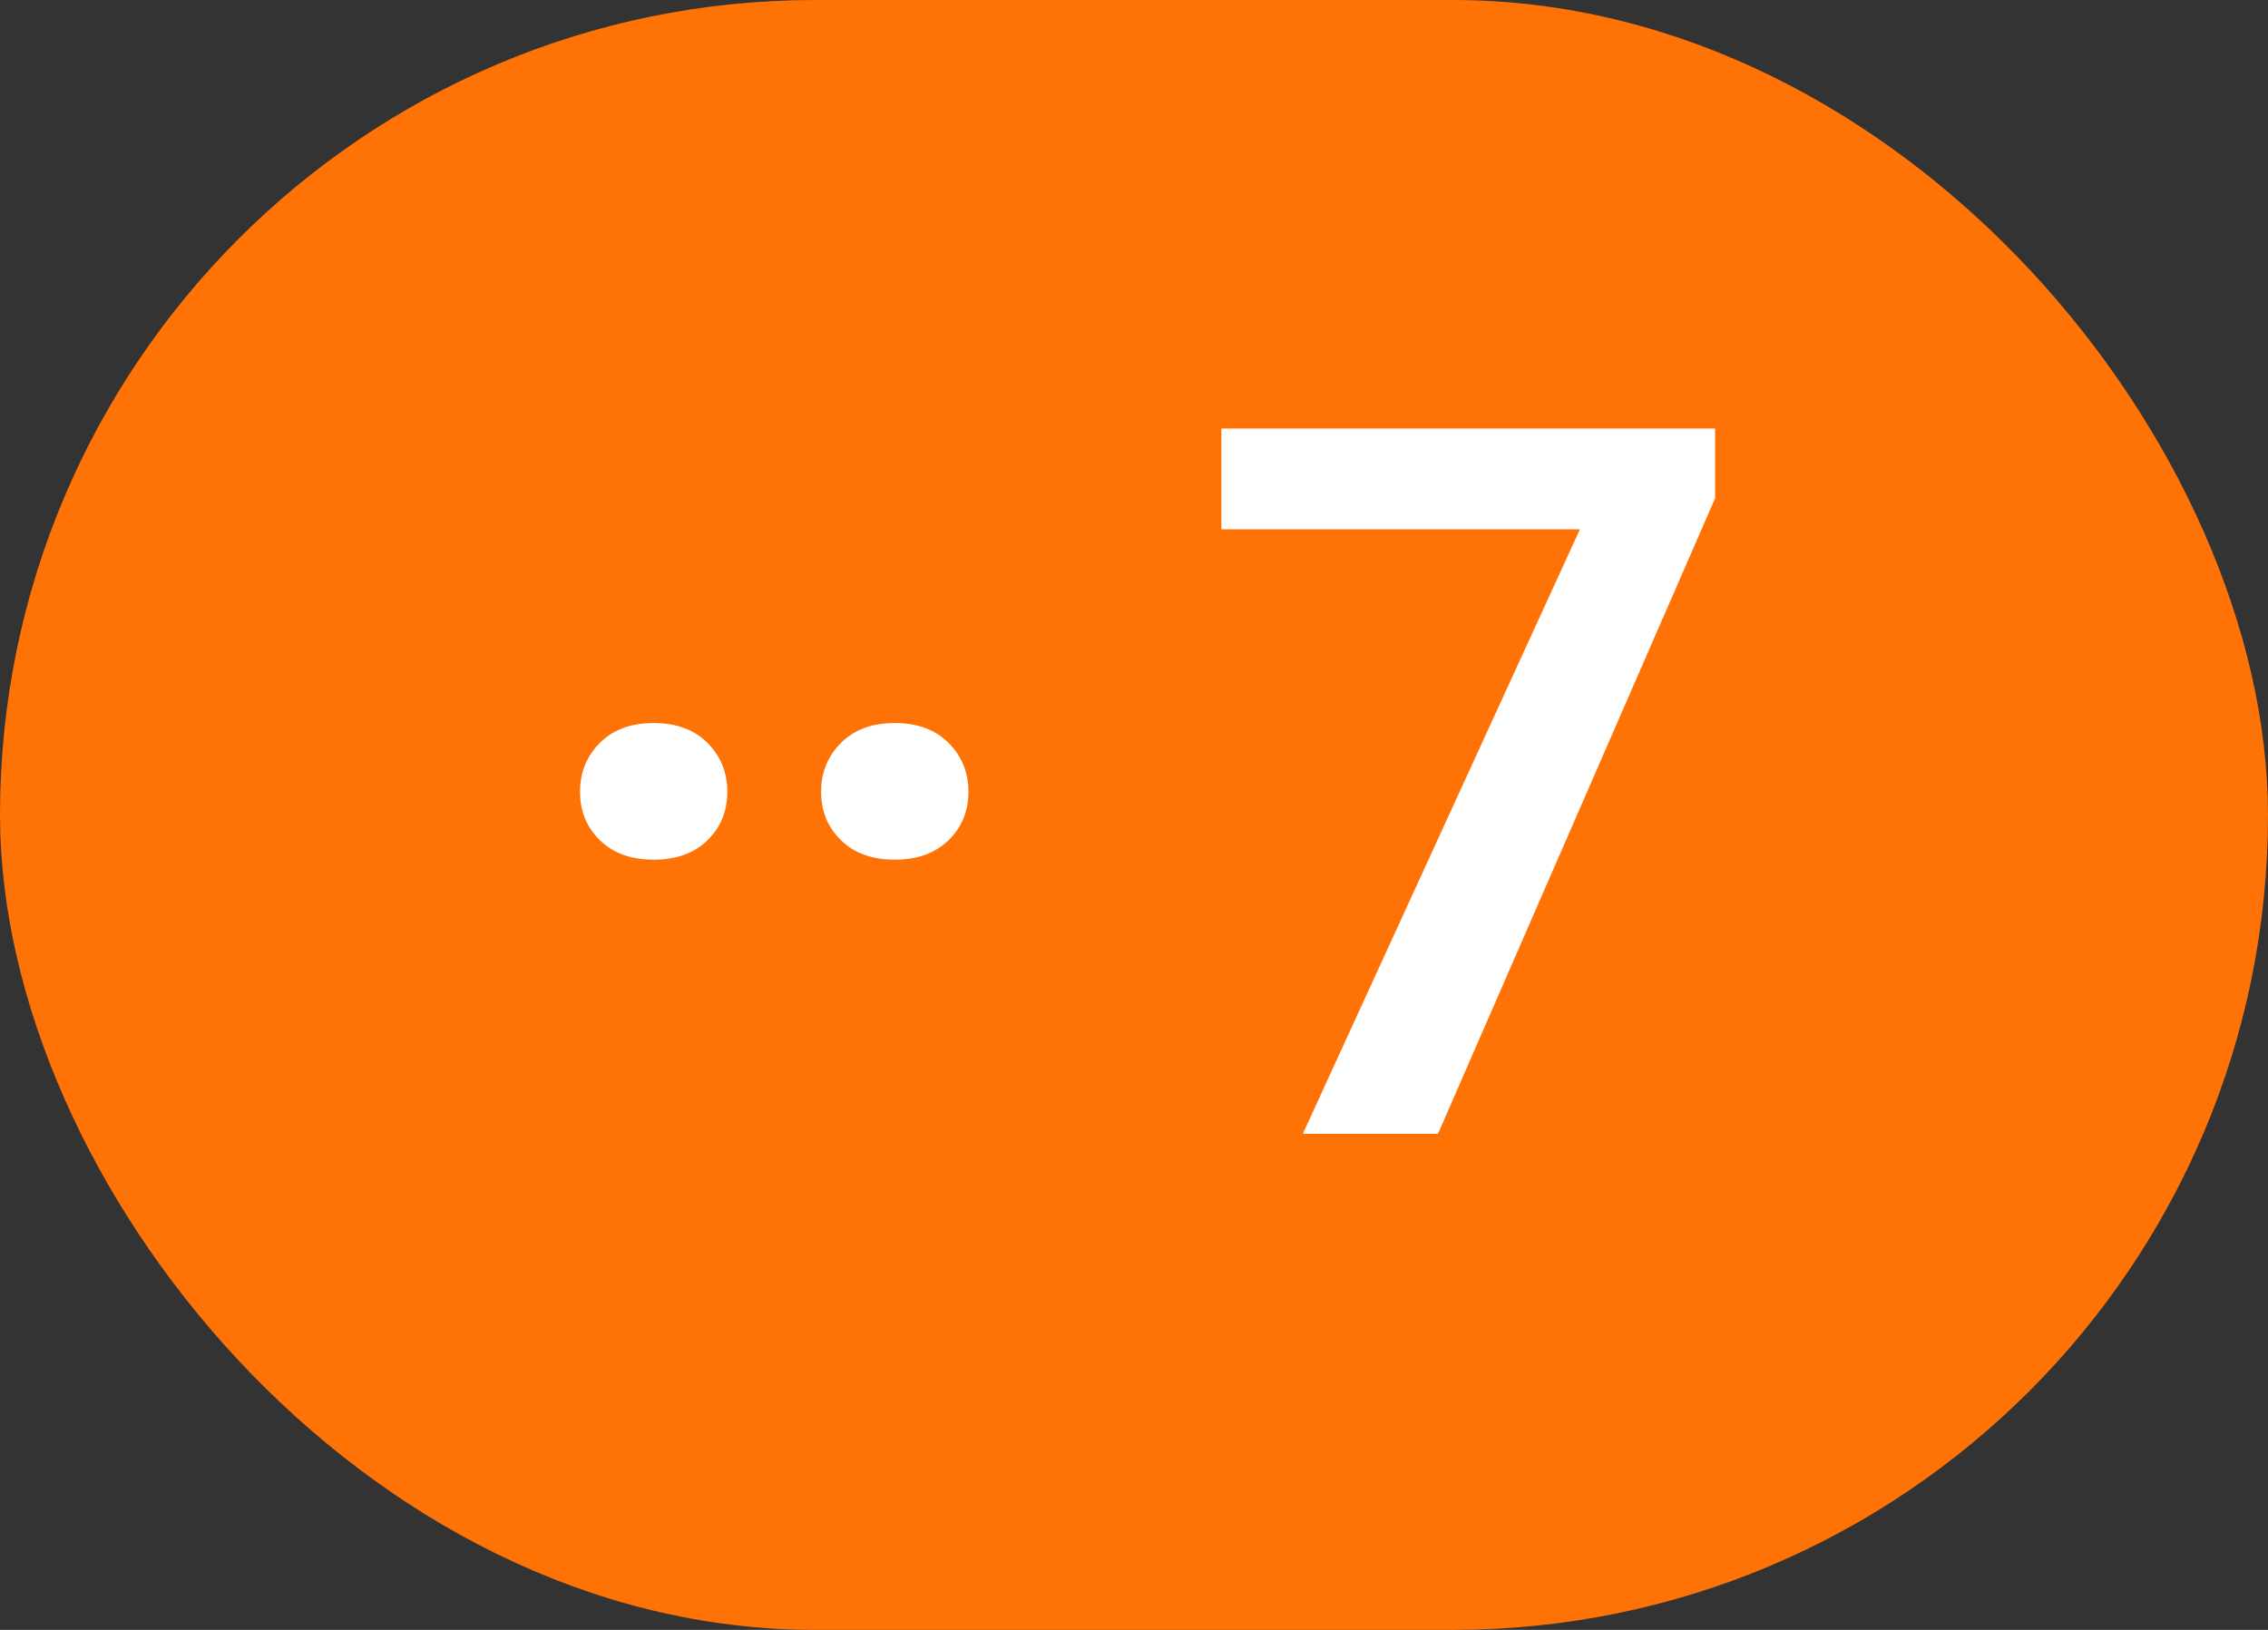
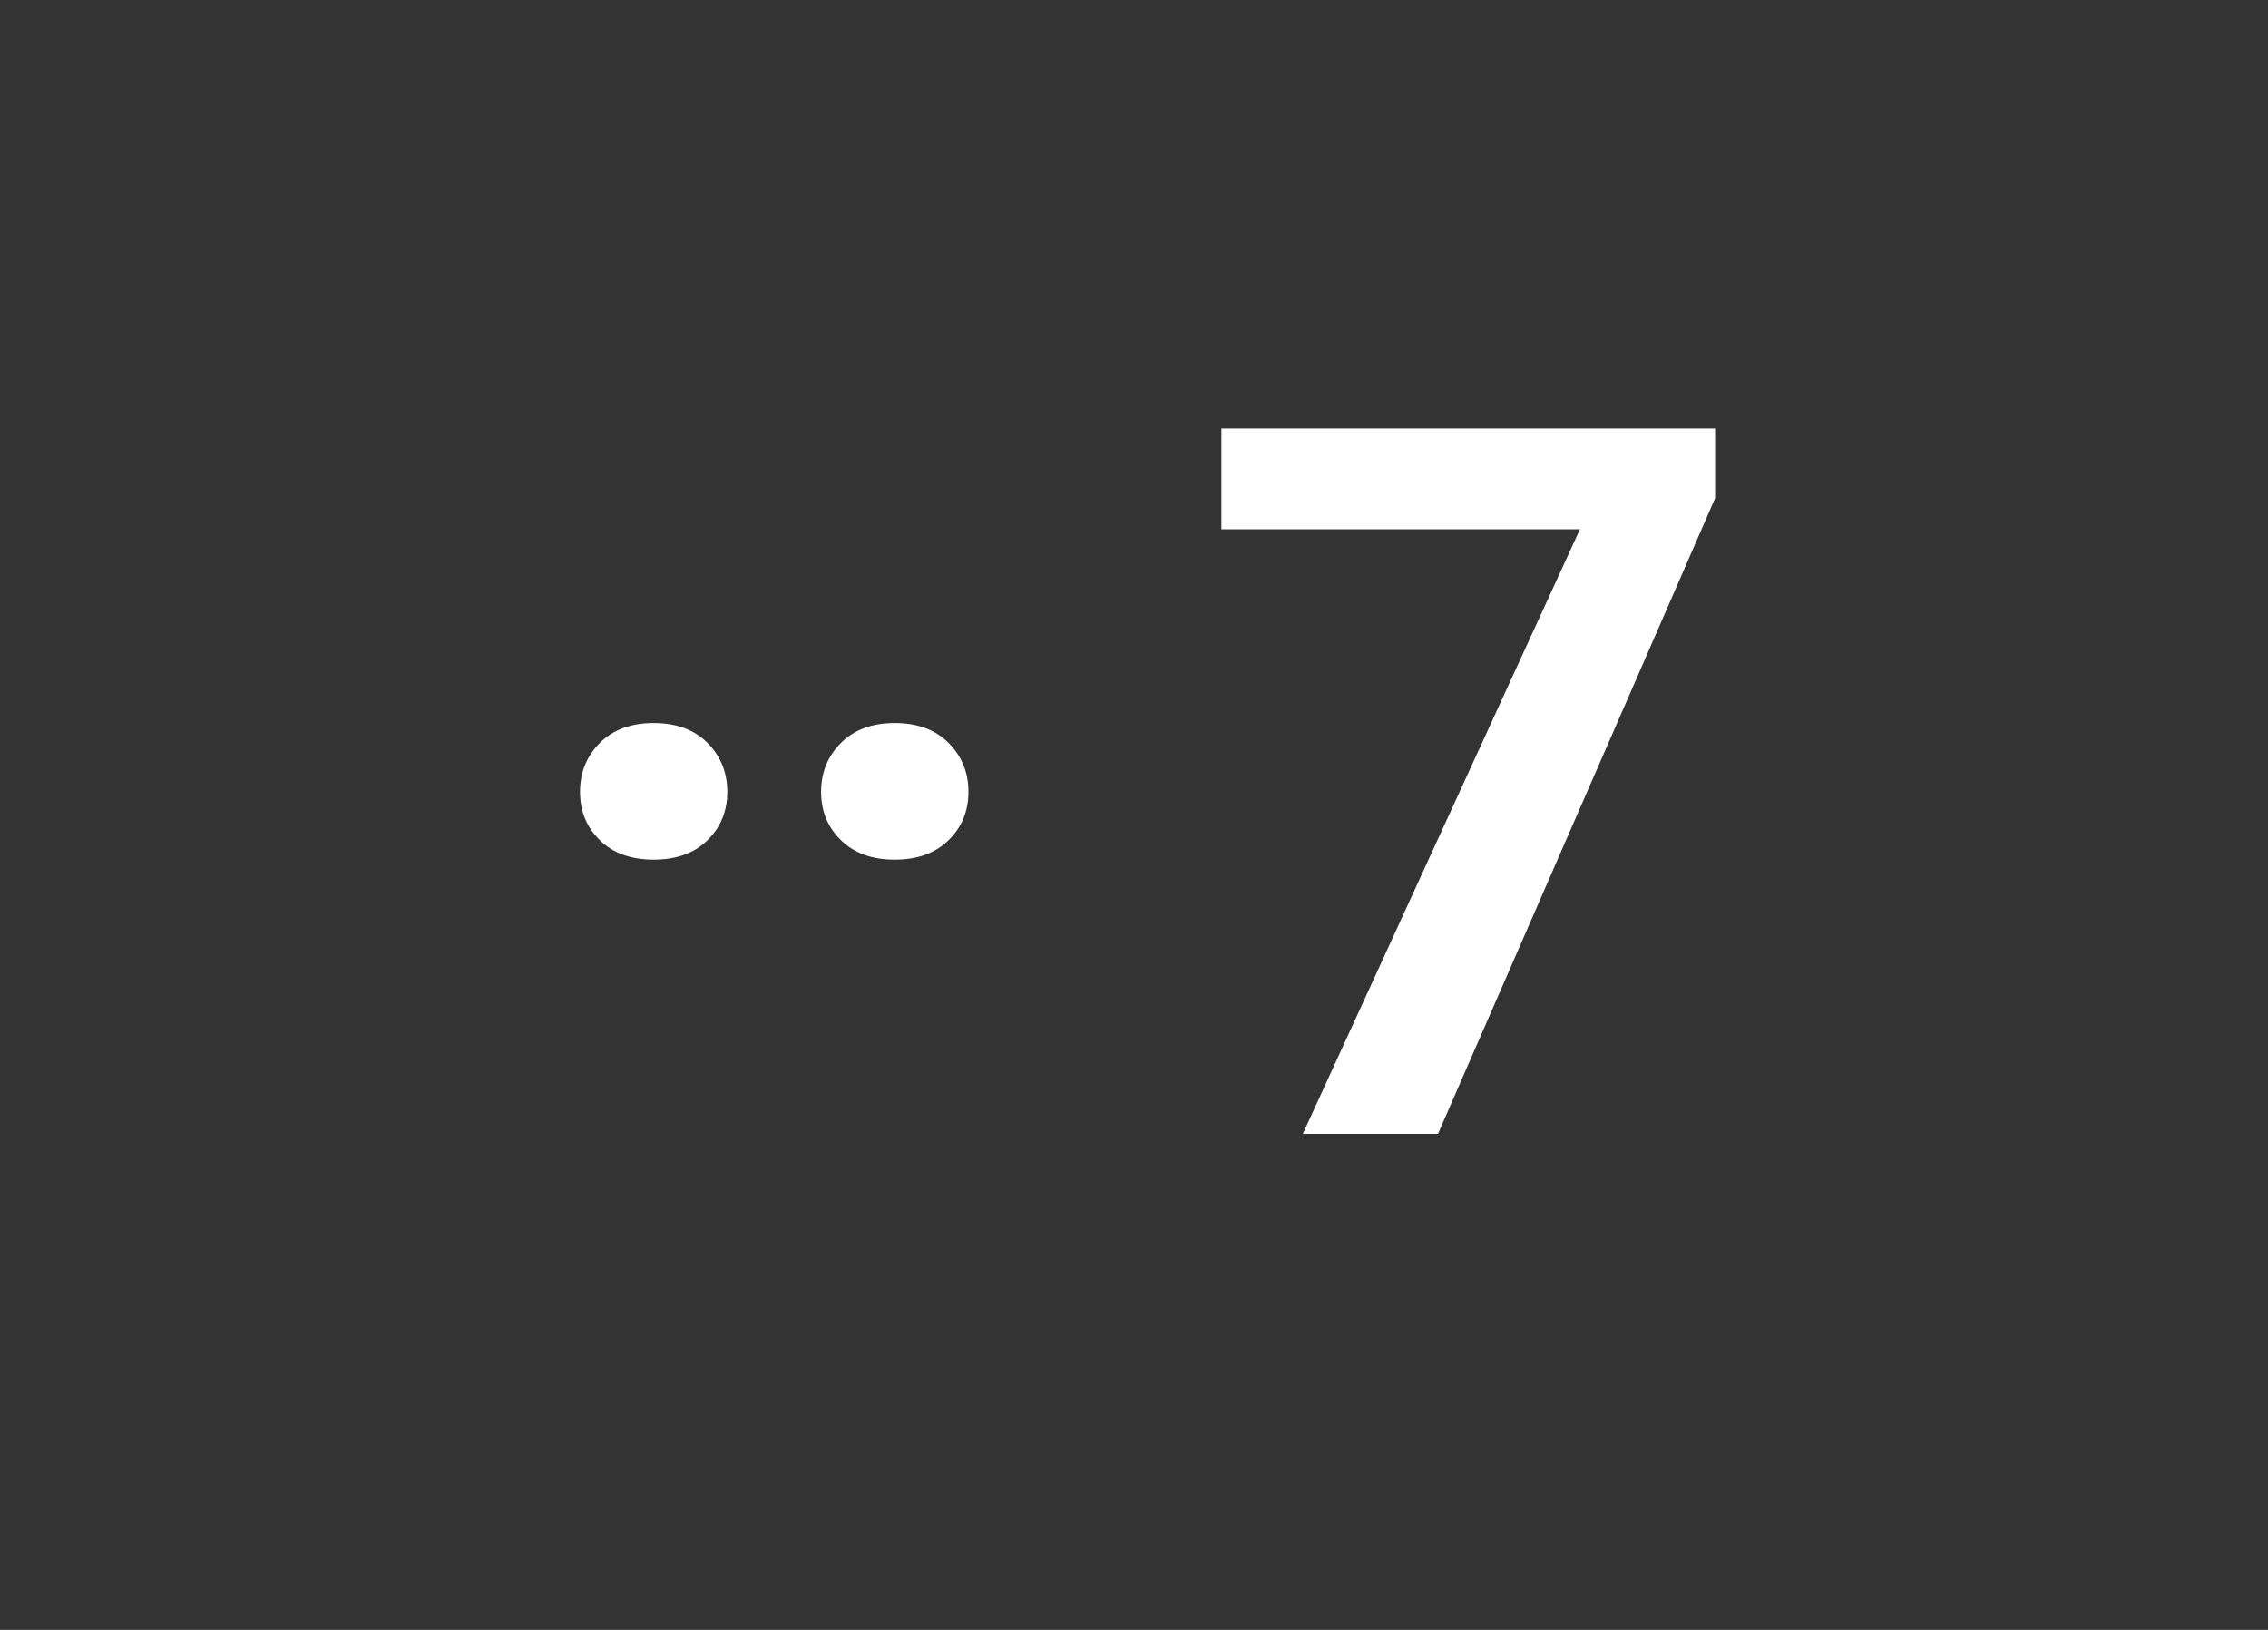
<svg xmlns="http://www.w3.org/2000/svg" width="32" height="23" viewBox="0 0 32 23" fill="none">
  <rect x="0" y="0" width="32" height="23" fill="#333333" stroke="none" />
-   <rect x="0.5" y="0.5" width="31" height="22" rx="11" fill="#FF7205" />
-   <rect x="0.5" y="0.5" width="31" height="22" rx="11" stroke="#FF7205" />
  <path d="M8.184 11.174C8.184 10.9 8.277 10.67 8.464 10.483C8.651 10.296 8.904 10.203 9.223 10.203C9.542 10.203 9.795 10.296 9.982 10.483C10.168 10.67 10.262 10.9 10.262 11.174C10.262 11.447 10.168 11.675 9.982 11.857C9.795 12.04 9.542 12.131 9.223 12.131C8.904 12.131 8.651 12.04 8.464 11.857C8.277 11.675 8.184 11.447 8.184 11.174ZM11.585 11.174C11.585 10.9 11.679 10.67 11.866 10.483C12.053 10.296 12.305 10.203 12.624 10.203C12.943 10.203 13.196 10.296 13.383 10.483C13.57 10.67 13.664 10.9 13.664 11.174C13.664 11.447 13.57 11.675 13.383 11.857C13.196 12.04 12.943 12.131 12.624 12.131C12.305 12.131 12.053 12.04 11.866 11.857C11.679 11.675 11.585 11.447 11.585 11.174ZM24.199 6.047V7.031L20.289 16H18.382L22.292 7.469H17.233V6.047H24.199Z" fill="white" />
</svg>